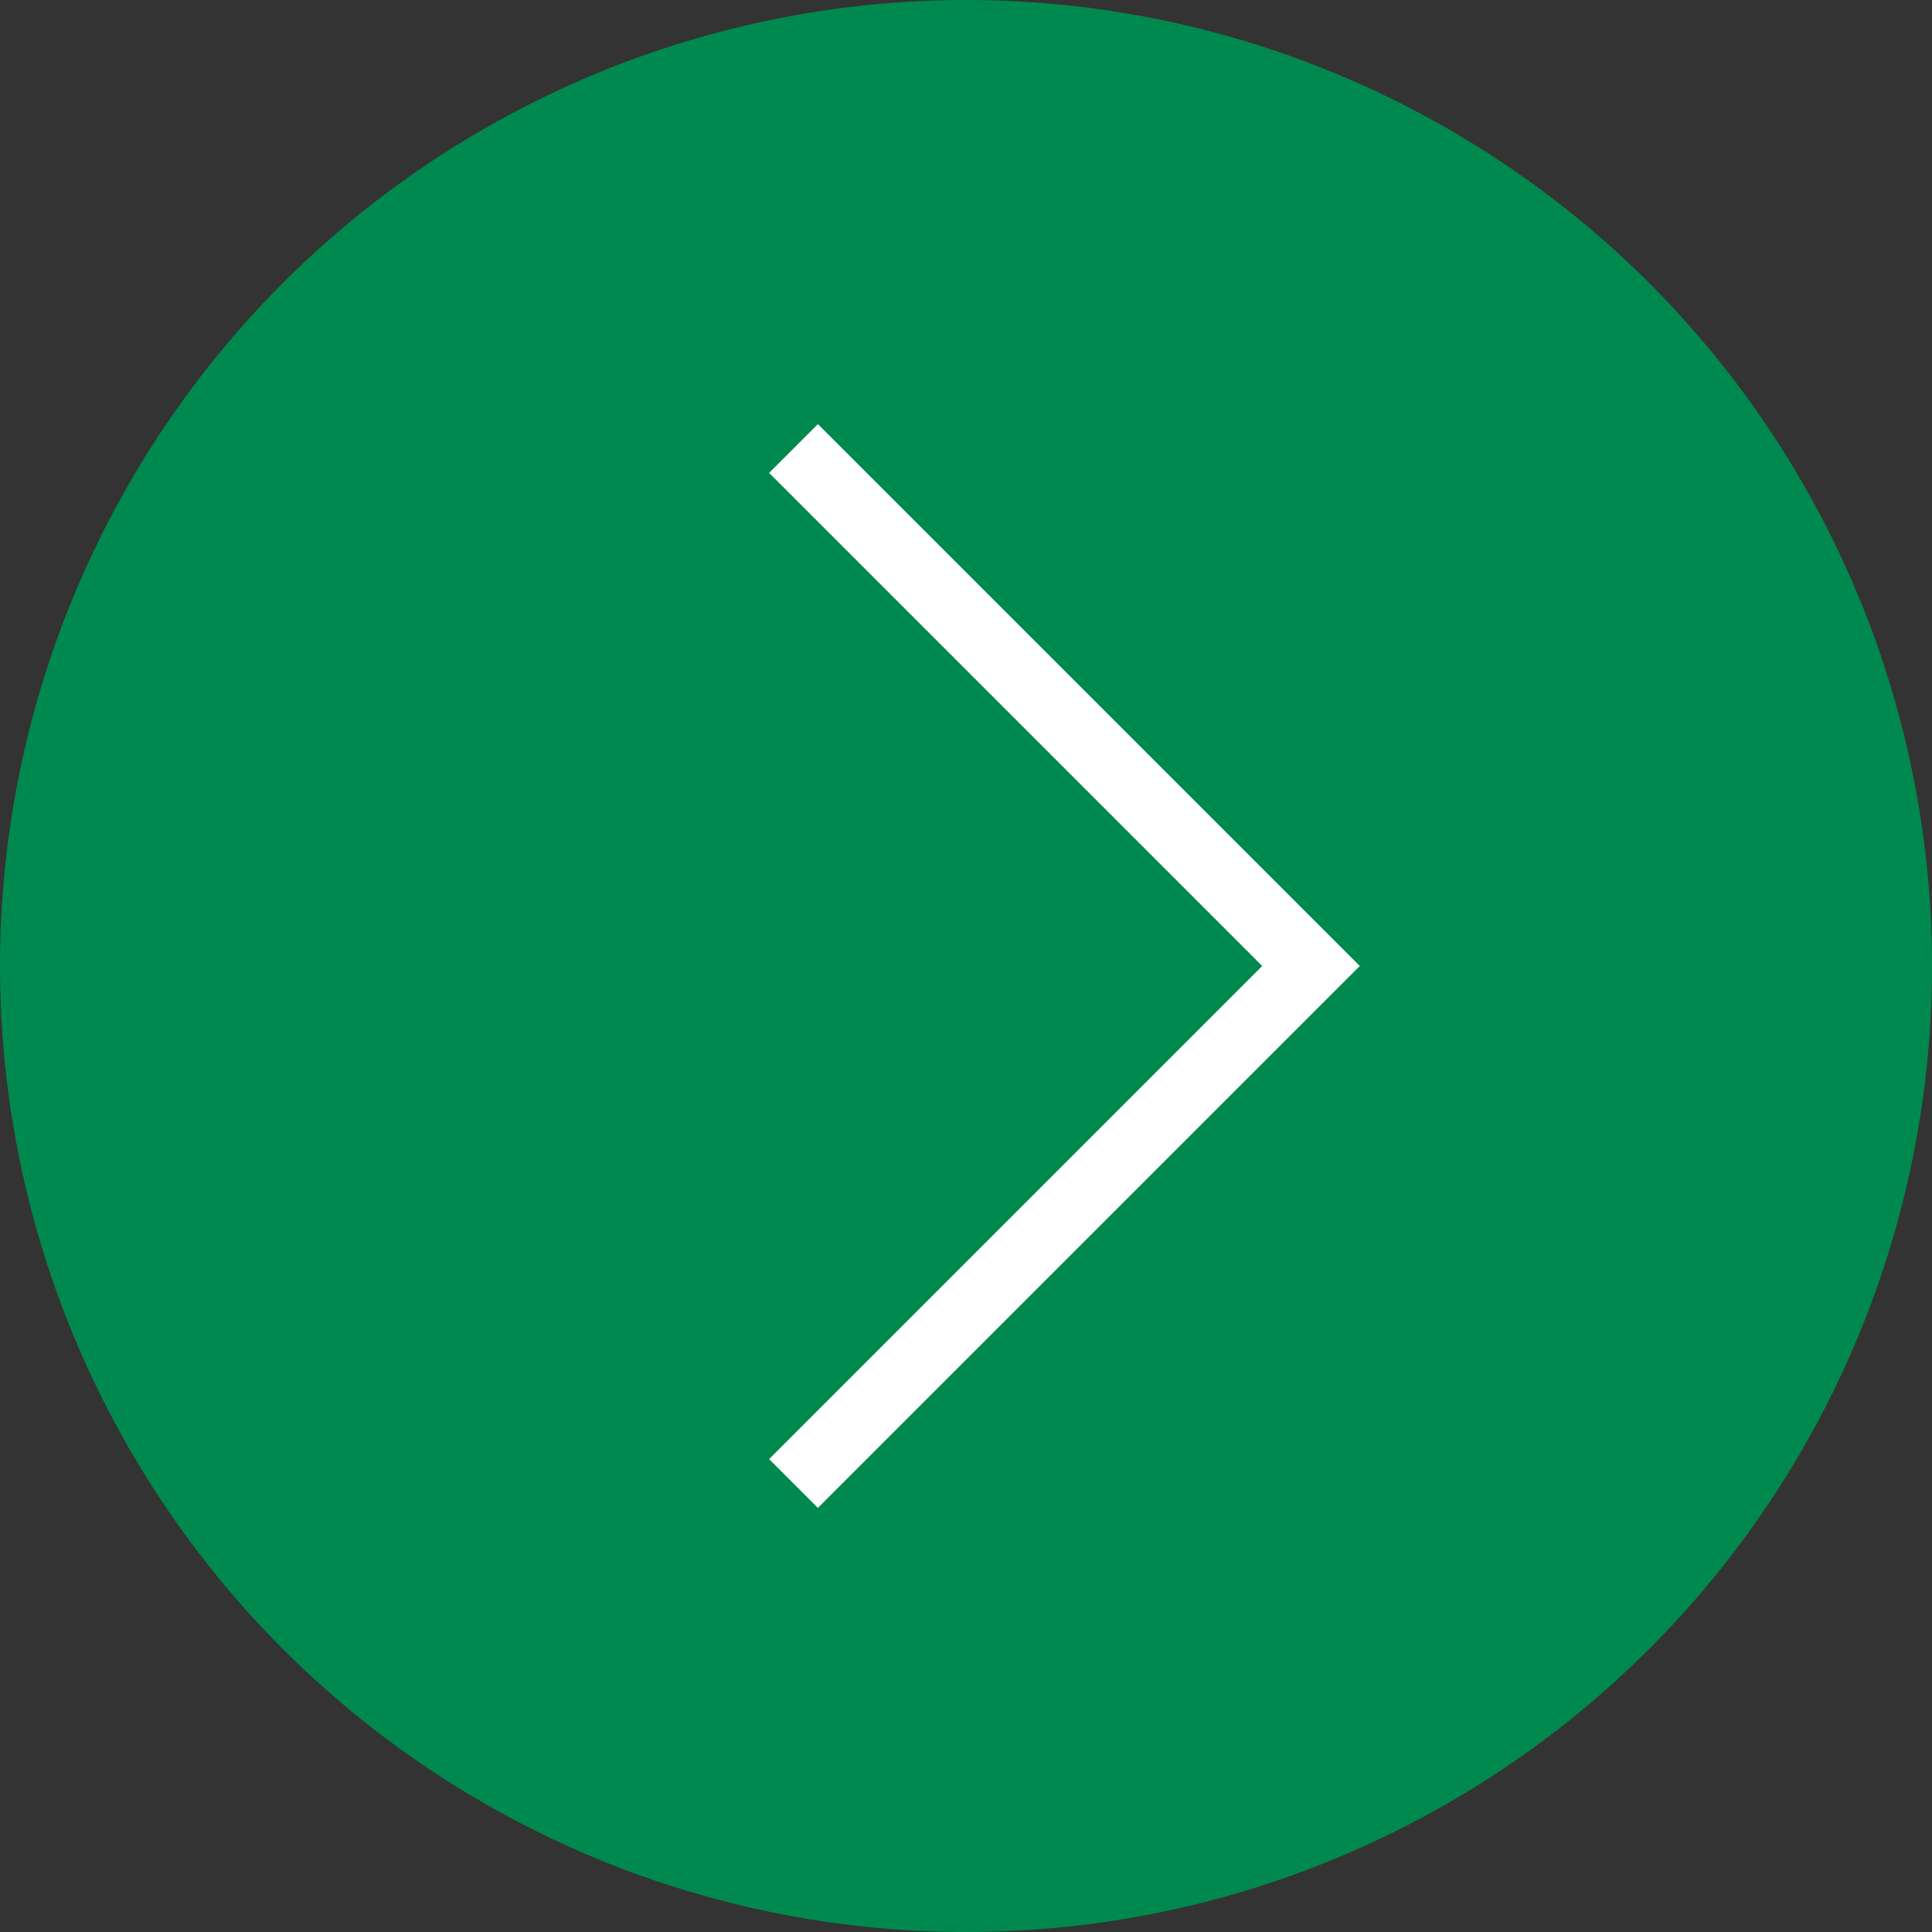
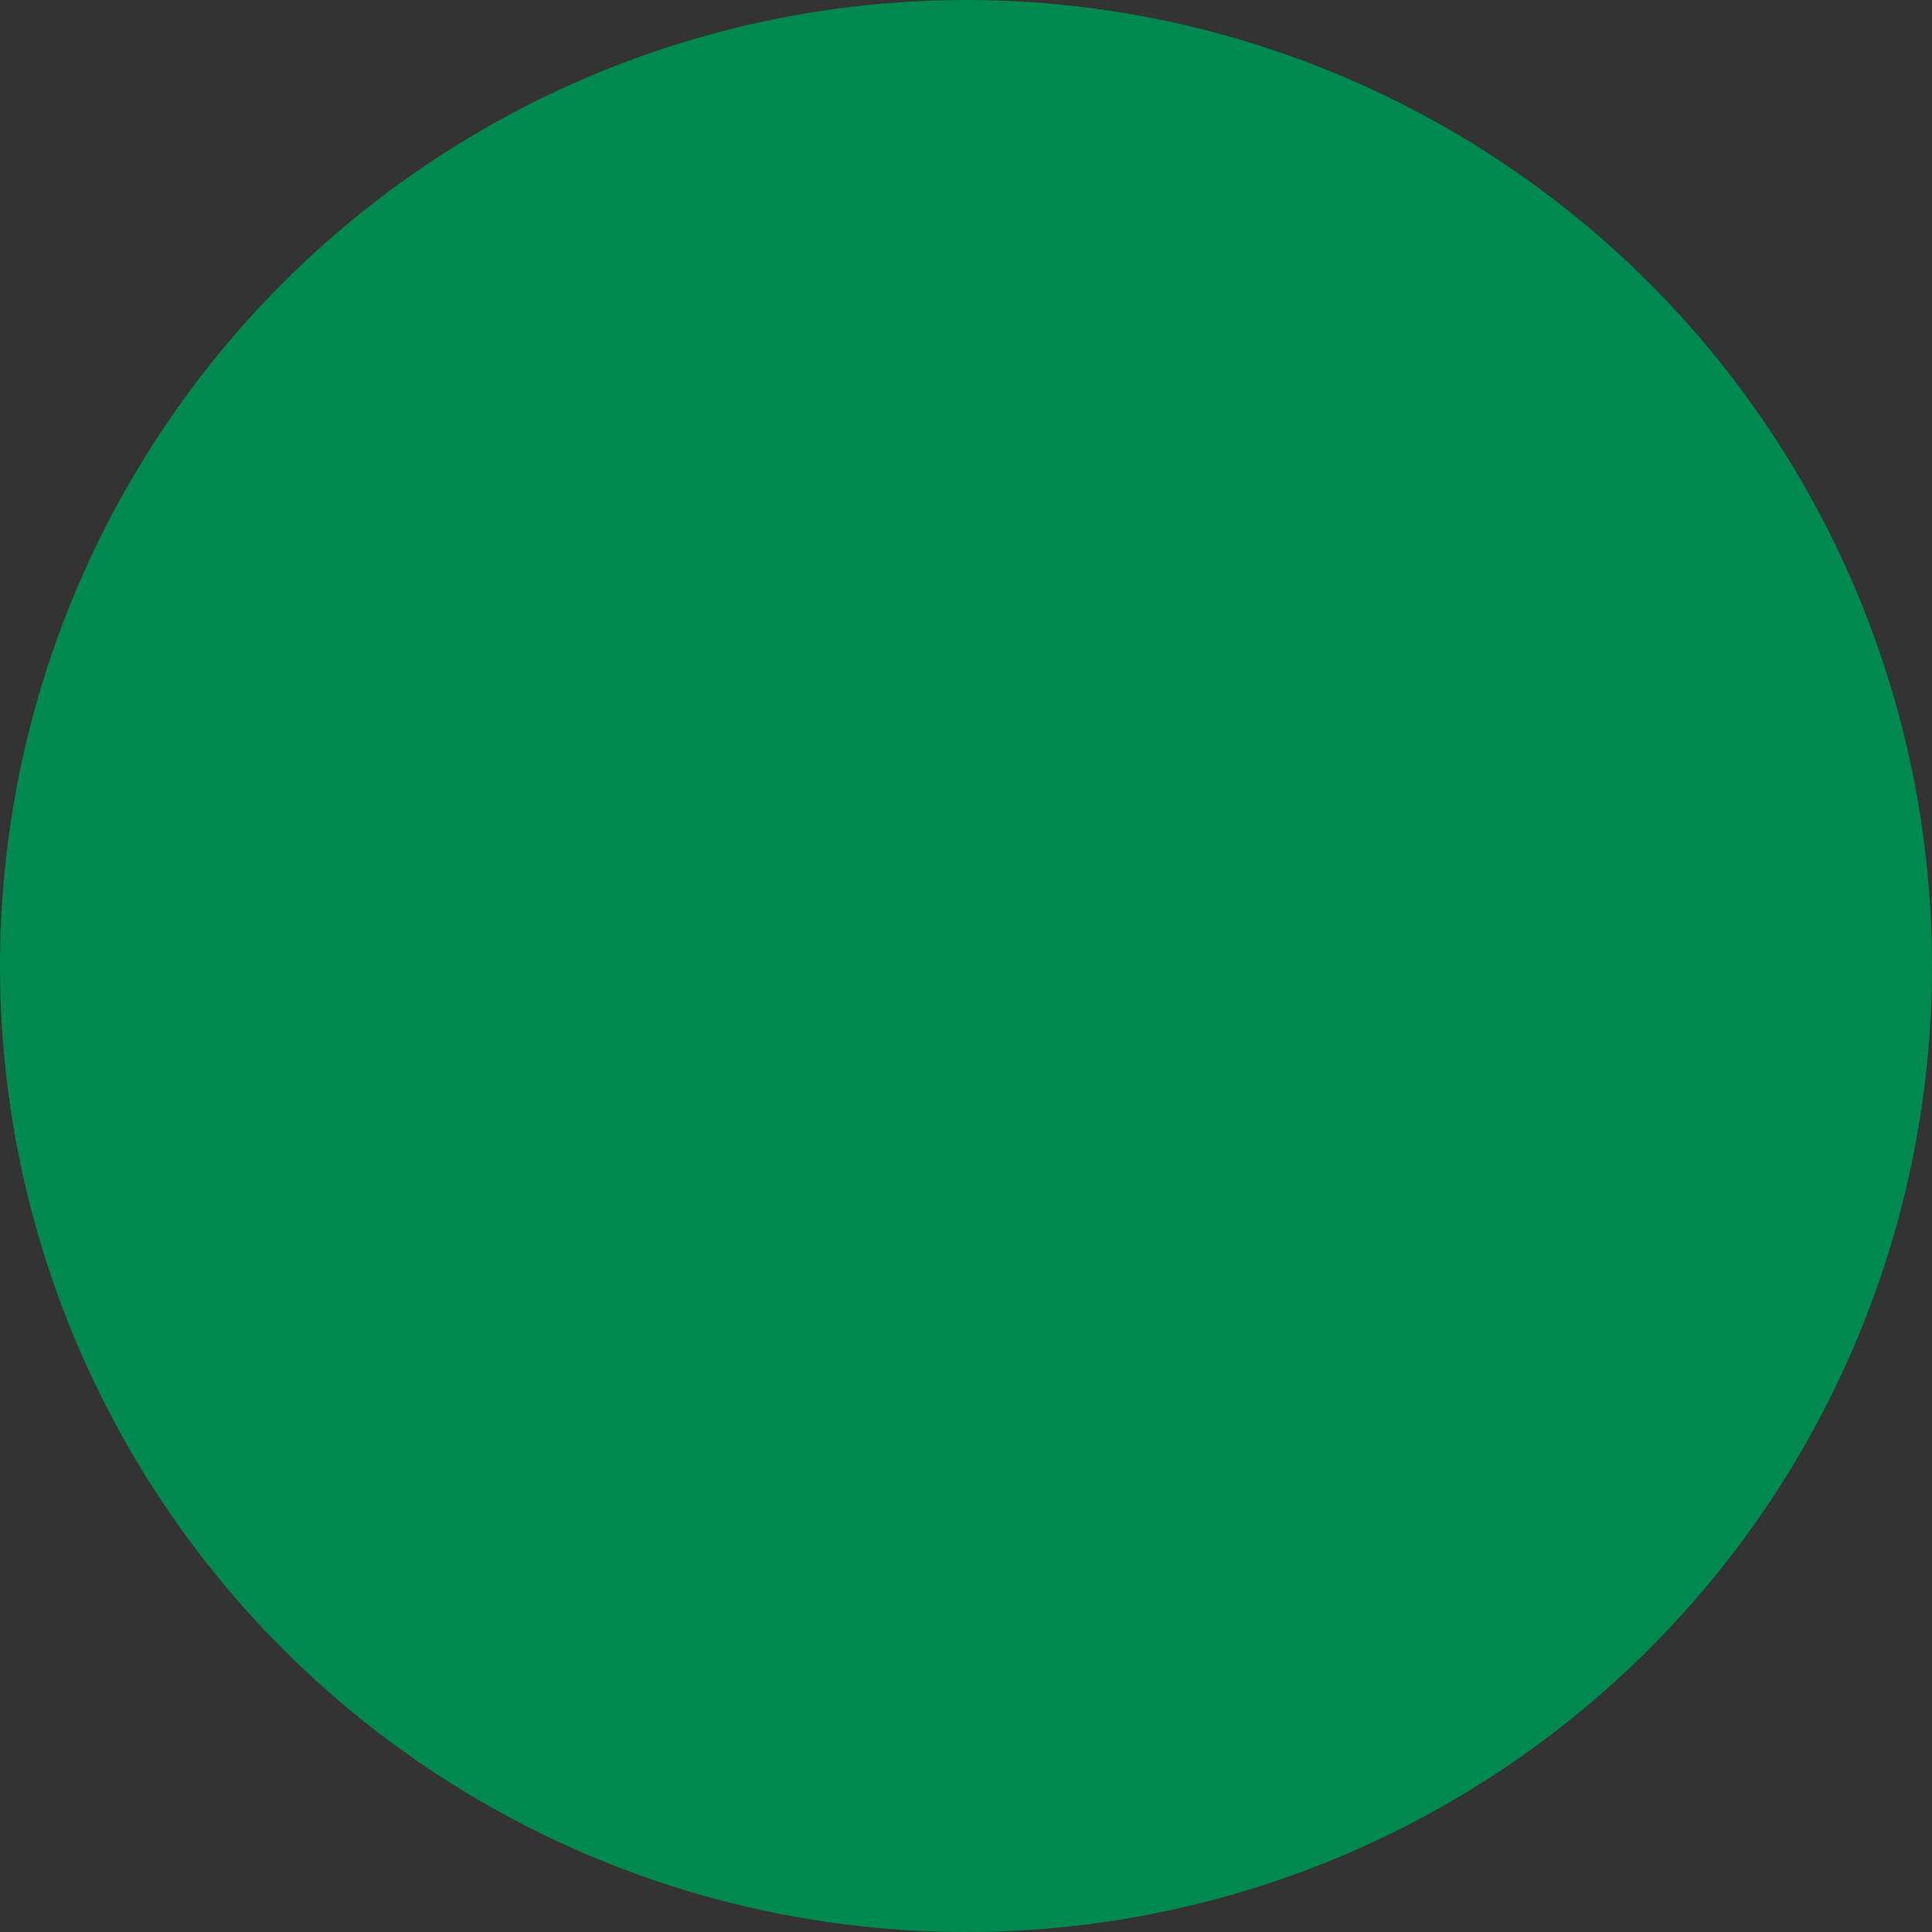
<svg xmlns="http://www.w3.org/2000/svg" width="56" height="56" viewBox="0 0 56 56" fill="none">
  <rect x="0" y="0" width="56" height="56" fill="#333333" stroke="none" />
  <circle cx="28" cy="28" r="28" fill="#00894E" />
-   <path d="M23 13C25.4 15.4 34 24 38 28L23 43" stroke="white" stroke-width="2" />
</svg>